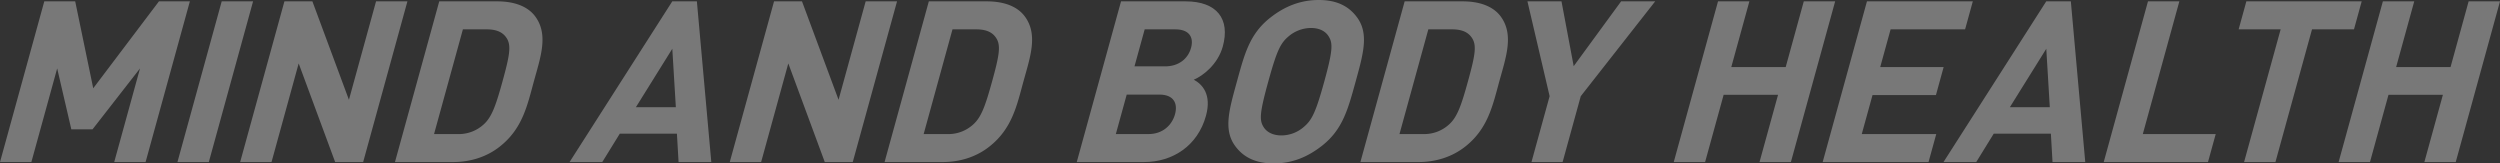
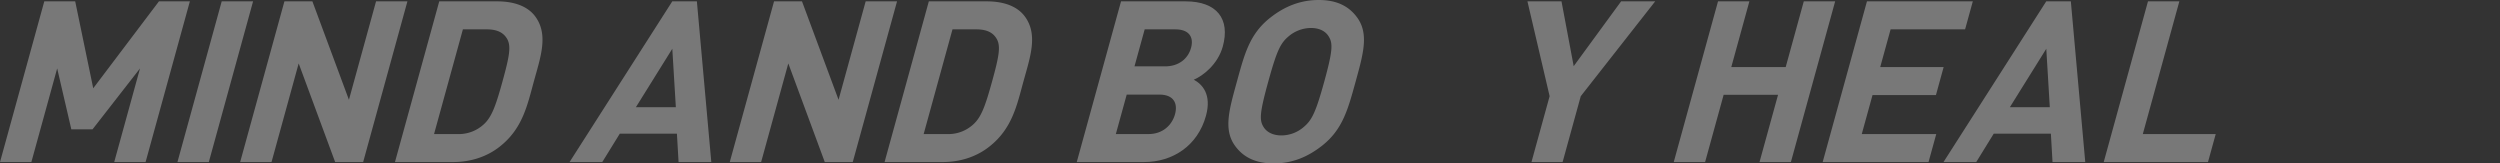
<svg xmlns="http://www.w3.org/2000/svg" width="1873.12" height="122.447" viewBox="0 0 1873.12 122.447">
  <rect x="0" y="0" width="1873.12" height="122.447" fill="#333333" stroke="none" />
  <g id="グループ_2418" data-name="グループ 2418" transform="translate(-182.395 -528.786)" opacity="0.336">
    <path id="パス_7134" data-name="パス 7134" d="M267.97,649.261,287.3,579.1l-35.575,45.643H235.835l-10.6-45.643L205.9,649.261H182.4l33.178-120.4H238.74l13.508,65.116,49.224-65.116h23.181l-33.178,120.4Z" transform="translate(0 0.943)" fill="#fff" />
    <path id="パス_7135" data-name="パス 7135" d="M191.824,649.261l33.164-120.4h23.505l-33.164,120.4Z" transform="translate(123.523 0.943)" fill="#fff" />
    <path id="パス_7136" data-name="パス 7136" d="M266.334,649.261l-27.326-73.9-20.347,73.9H195.156l33.164-120.4h20.967L276.656,602.6l20.319-73.746H320.48l-33.164,120.4Z" transform="translate(167.174 0.943)" fill="#fff" />
    <path id="パス_7137" data-name="パス 7137" d="M281.808,637.769c-10.138,7.953-22.448,11.492-34.969,11.492H203.382l33.178-120.4h43.457c12.507,0,22.871,3.554,28.624,11.507,9.8,13.536,3.878,30.1-1.1,48.195S299.053,624.247,281.808,637.769Zm5.767-80.5c-2.707-4.907-7.417-7.431-15.538-7.431H254.284l-21.616,78.454h17.753a27.583,27.583,0,0,0,19.642-7.43c5.88-5.414,8.94-14.03,13.973-32.3S290.48,562.686,287.575,557.271Z" transform="translate(274.937 0.943)" fill="#fff" />
    <path id="パス_7138" data-name="パス 7138" d="M294.342,649.261,293.1,627.97H250.321l-13.142,21.291h-24.52l76.96-120.4h18.443l10.8,120.4Zm-4.7-84.883-27.284,43.795H292.3Z" transform="translate(396.469 0.943)" fill="#fff" />
    <path id="パス_7139" data-name="パス 7139" d="M292.365,649.261l-27.326-73.9-20.361,73.9H221.172l33.178-120.4H275.3L302.686,602.6,323,528.858H346.51l-33.178,120.4Z" transform="translate(507.993 0.943)" fill="#fff" />
    <path id="パス_7140" data-name="パス 7140" d="M307.81,637.769c-10.124,7.953-22.434,11.492-34.955,11.492H229.4l33.164-120.4h43.457c12.521,0,22.871,3.554,28.624,11.507,9.8,13.536,3.892,30.1-1.1,48.195S325.069,624.247,307.81,637.769Zm5.767-80.5c-2.693-4.907-7.417-7.431-15.525-7.431H280.286l-21.6,78.454h17.752a27.526,27.526,0,0,0,19.628-7.43c5.894-5.414,8.939-14.03,13.974-32.3S316.5,562.686,313.577,557.271Z" transform="translate(615.756 0.943)" fill="#fff" />
    <path id="パス_7141" data-name="パス 7141" d="M290,649.261H239.61l33.178-120.4h48.364c23.505,0,33.559,13.2,27.876,33.828-3.68,13.352-14.848,21.982-21.729,24.872,6.345,3.37,13.55,10.984,9.123,27.045C330.233,637.093,311.479,649.261,290,649.261ZM313.51,549.84h-23l-7.642,27.721h23c9.983,0,17.09-5.57,19.374-13.861S323.493,549.84,313.51,549.84Zm-11.943,48.872H277.046l-8.15,29.582h24.521c10.66,0,17.6-6.753,19.825-14.876S312.227,598.712,301.567,598.712Z" transform="translate(749.537 0.943)" fill="#fff" />
    <path id="パス_7142" data-name="パス 7142" d="M317.759,638.035c-10.8,8.46-22.419,13.2-36.111,13.2s-22.885-4.738-29-13.2c-8.827-12.168-4.343-27.214,1.382-48.026s9.546-35.857,25.085-48.026c10.772-8.46,22.575-13.2,36.266-13.2s22.7,4.738,28.835,13.2c8.827,12.169,4.512,27.228-1.227,48.026S333.284,625.867,317.759,638.035Zm5.119-81.852c-2.312-3.892-6.853-6.43-13.283-6.43a26.162,26.162,0,0,0-16.991,6.43c-5.965,5.076-8.686,10.659-15.073,33.827s-6.726,28.751-3.567,33.813c2.327,3.906,7.036,6.43,13.452,6.43a25.678,25.678,0,0,0,16.836-6.43c5.951-5.062,8.841-10.646,15.229-33.813S326.05,561.259,322.878,556.183Z" transform="translate(855.088 0)" fill="#fff" />
-     <path id="パス_7143" data-name="パス 7143" d="M333.122,637.769c-10.152,7.953-22.461,11.492-34.969,11.492H254.682l33.164-120.4h43.472c12.507,0,22.857,3.554,28.638,11.507,9.785,13.536,3.878,30.1-1.114,48.195S350.367,624.247,333.122,637.769Zm5.753-80.5c-2.708-4.907-7.417-7.431-15.539-7.431H305.584l-21.616,78.454h17.752a27.583,27.583,0,0,0,19.642-7.43c5.894-5.414,8.94-14.03,13.974-32.3S341.794,562.686,338.875,557.271Z" transform="translate(946.986 0.943)" fill="#fff" />
    <path id="パス_7144" data-name="パス 7144" d="M303.518,599.9l-13.607,49.365H266.575L280.182,599.9l-16.624-71.038H289.08l9.137,48.549,35.519-48.549h25.536Z" transform="translate(1063.264 0.943)" fill="#fff" />
    <path id="パス_7145" data-name="パス 7145" d="M335.6,649.261l13.889-50.394H308.726l-13.889,50.394H271.332l33.178-120.4h23.505l-13.564,49.225h40.764l13.55-49.225h23.505l-33.164,120.4Z" transform="translate(1165.107 0.943)" fill="#fff" />
    <path id="パス_7146" data-name="パス 7146" d="M279.246,649.261l33.178-120.4h79.315l-5.782,20.982H330.148l-7.783,28.243h47.519l-5.767,20.967H316.6l-8.065,29.244h55.809l-5.781,20.967Z" transform="translate(1268.783 0.943)" fill="#fff" />
    <path id="パス_7147" data-name="パス 7147" d="M367.35,649.261l-1.227-21.291H323.328L310.2,649.261H285.666l76.974-120.4h18.443l10.8,120.4Zm-4.667-84.883-27.3,43.795h29.935Z" transform="translate(1352.887 0.943)" fill="#fff" />
    <path id="パス_7148" data-name="パス 7148" d="M294.18,649.261l33.164-120.4h23.505l-27.383,99.436h54.625l-5.781,20.967Z" transform="translate(1464.423 0.943)" fill="#fff" />
-     <path id="パス_7149" data-name="パス 7149" d="M356.326,549.84l-27.4,99.421H305.424l27.4-99.421H301.349l5.782-20.982h86.421L387.77,549.84Z" transform="translate(1558.34 0.943)" fill="#fff" />
-     <path id="パス_7150" data-name="パス 7150" d="M370.916,649.261,384.8,598.867H344.041l-13.875,50.394H306.661l33.164-120.4H363.33l-13.564,49.225H390.53l13.55-49.225h23.505l-33.164,120.4Z" transform="translate(1627.929 0.943)" fill="#fff" />
  </g>
</svg>